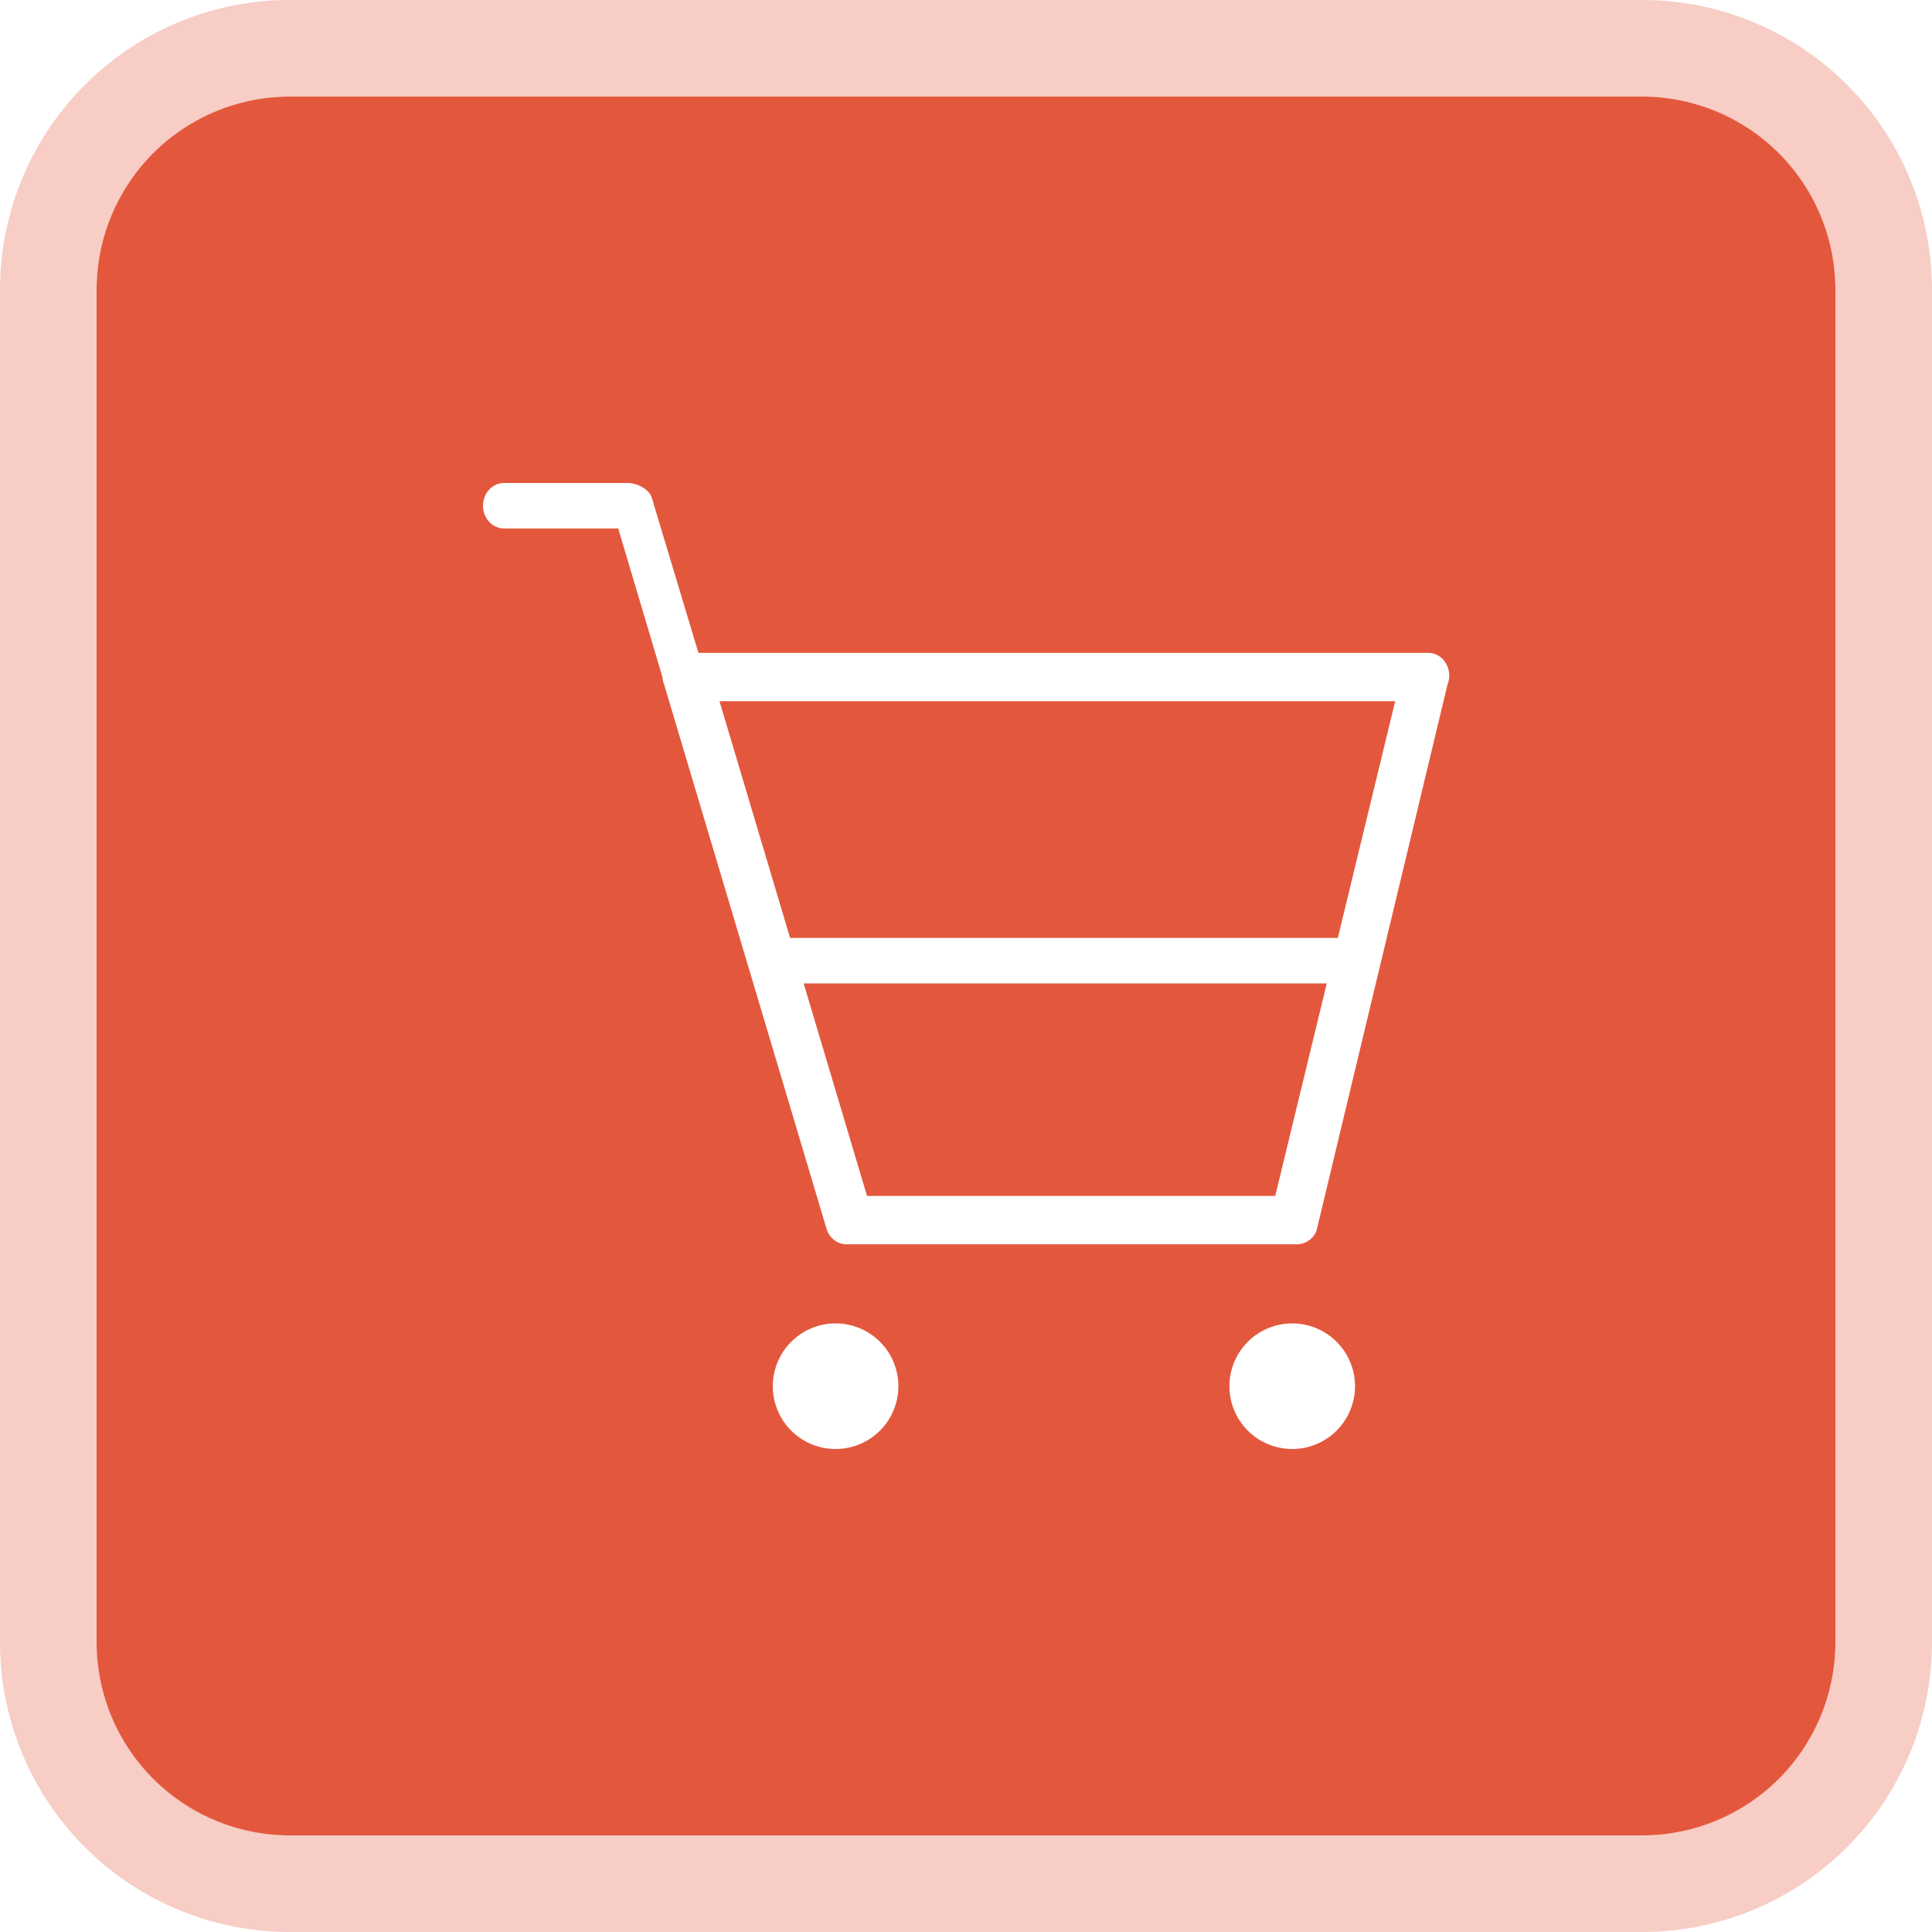
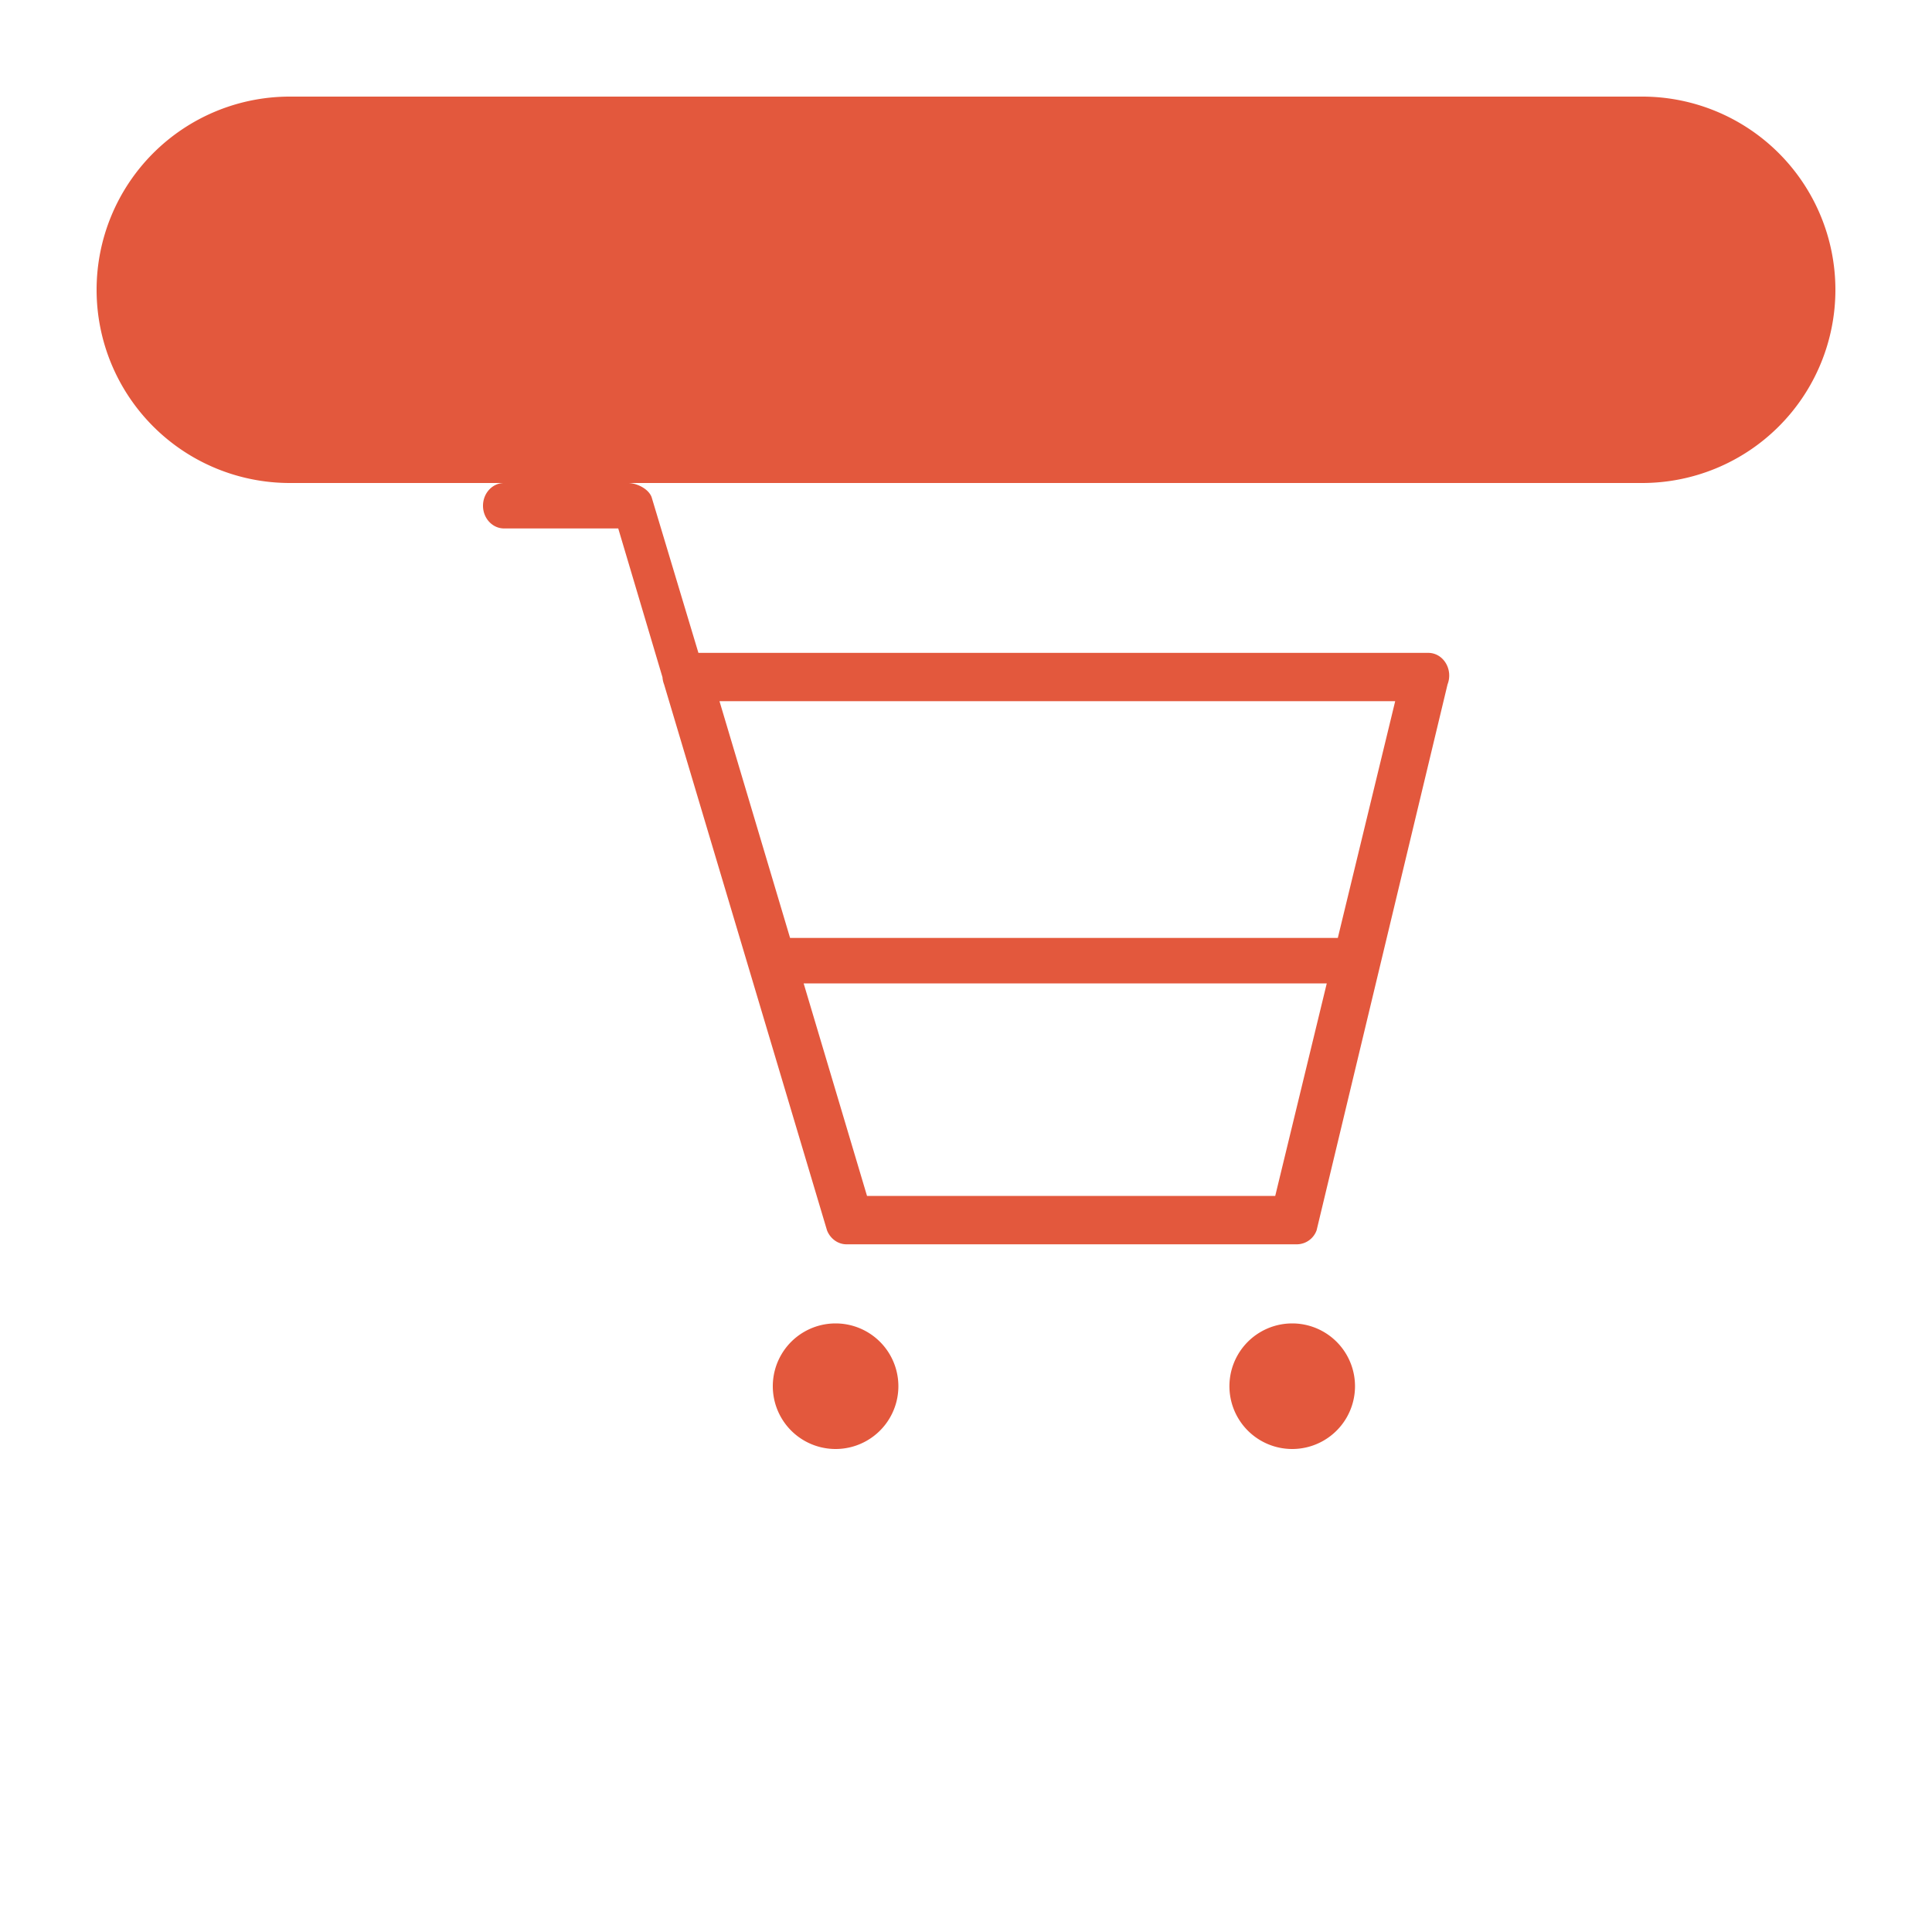
<svg xmlns="http://www.w3.org/2000/svg" id="icon-home_icon__purchaserc" viewBox="0 0 1024 1024">
-   <path d="M153.6 0h716.8a153.6 153.6 0 0 1 153.6 153.6v716.8a153.6 153.6 0 0 1-153.6 153.6H153.6a153.6 153.6 0 0 1-153.6-153.6V153.6a153.6 153.6 0 0 1 153.6-153.6z m0 51.2a102.4 102.4 0 0 0-102.4 102.4v716.8a102.4 102.4 0 0 0 102.4 102.4h716.8a102.4 102.4 0 0 0 102.4-102.4V153.6a102.4 102.4 0 0 0-102.4-102.4H153.6z" fill="#E3583D" fill-opacity=".3" />
-   <path d="M153.6 51.2h716.8a102.4 102.4 0 0 1 102.4 102.4v716.8a102.4 102.4 0 0 1-102.4 102.4H153.6a102.4 102.4 0 0 1-102.4-102.4V153.6a102.4 102.4 0 0 1 102.4-102.4z m265.165 445.952l-37.427-125.517h358.144l-30.413 125.491h-290.304z m284.442 24.09l-27.315 112.64h-216.346l-33.587-112.64h277.248z m-352.077-162.278a12.877 12.877 0 0 0 0.845 3.763l86.349 289.357c1.741 4.48 5.837 7.424 10.342 7.424h238.848a11.213 11.213 0 0 0 10.317-7.424l69.402-289.357c3.072-7.936-2.253-16.691-10.24-16.691H370.176l-24.832-82.611c-1.741-4.506-8.013-7.424-12.544-7.424h-65.613c-6.17 0-11.187 5.376-11.187 12.058 0 6.656 5.018 12.032 11.187 12.032H327.68l23.45 78.874zM442.88 768a33.28 33.28 0 1 0 0-66.56 33.28 33.28 0 0 0 0 66.56z m242.022 0a33.28 33.28 0 1 0 0-66.56 33.28 33.28 0 0 0 0 66.56z" fill="#E3583D" />
+   <path d="M153.6 51.2h716.8a102.4 102.4 0 0 1 102.4 102.4a102.4 102.4 0 0 1-102.4 102.4H153.6a102.4 102.4 0 0 1-102.4-102.4V153.6a102.4 102.4 0 0 1 102.4-102.4z m265.165 445.952l-37.427-125.517h358.144l-30.413 125.491h-290.304z m284.442 24.09l-27.315 112.64h-216.346l-33.587-112.64h277.248z m-352.077-162.278a12.877 12.877 0 0 0 0.845 3.763l86.349 289.357c1.741 4.48 5.837 7.424 10.342 7.424h238.848a11.213 11.213 0 0 0 10.317-7.424l69.402-289.357c3.072-7.936-2.253-16.691-10.24-16.691H370.176l-24.832-82.611c-1.741-4.506-8.013-7.424-12.544-7.424h-65.613c-6.17 0-11.187 5.376-11.187 12.058 0 6.656 5.018 12.032 11.187 12.032H327.68l23.45 78.874zM442.88 768a33.28 33.28 0 1 0 0-66.56 33.28 33.28 0 0 0 0 66.56z m242.022 0a33.28 33.28 0 1 0 0-66.56 33.28 33.28 0 0 0 0 66.56z" fill="#E3583D" />
</svg>